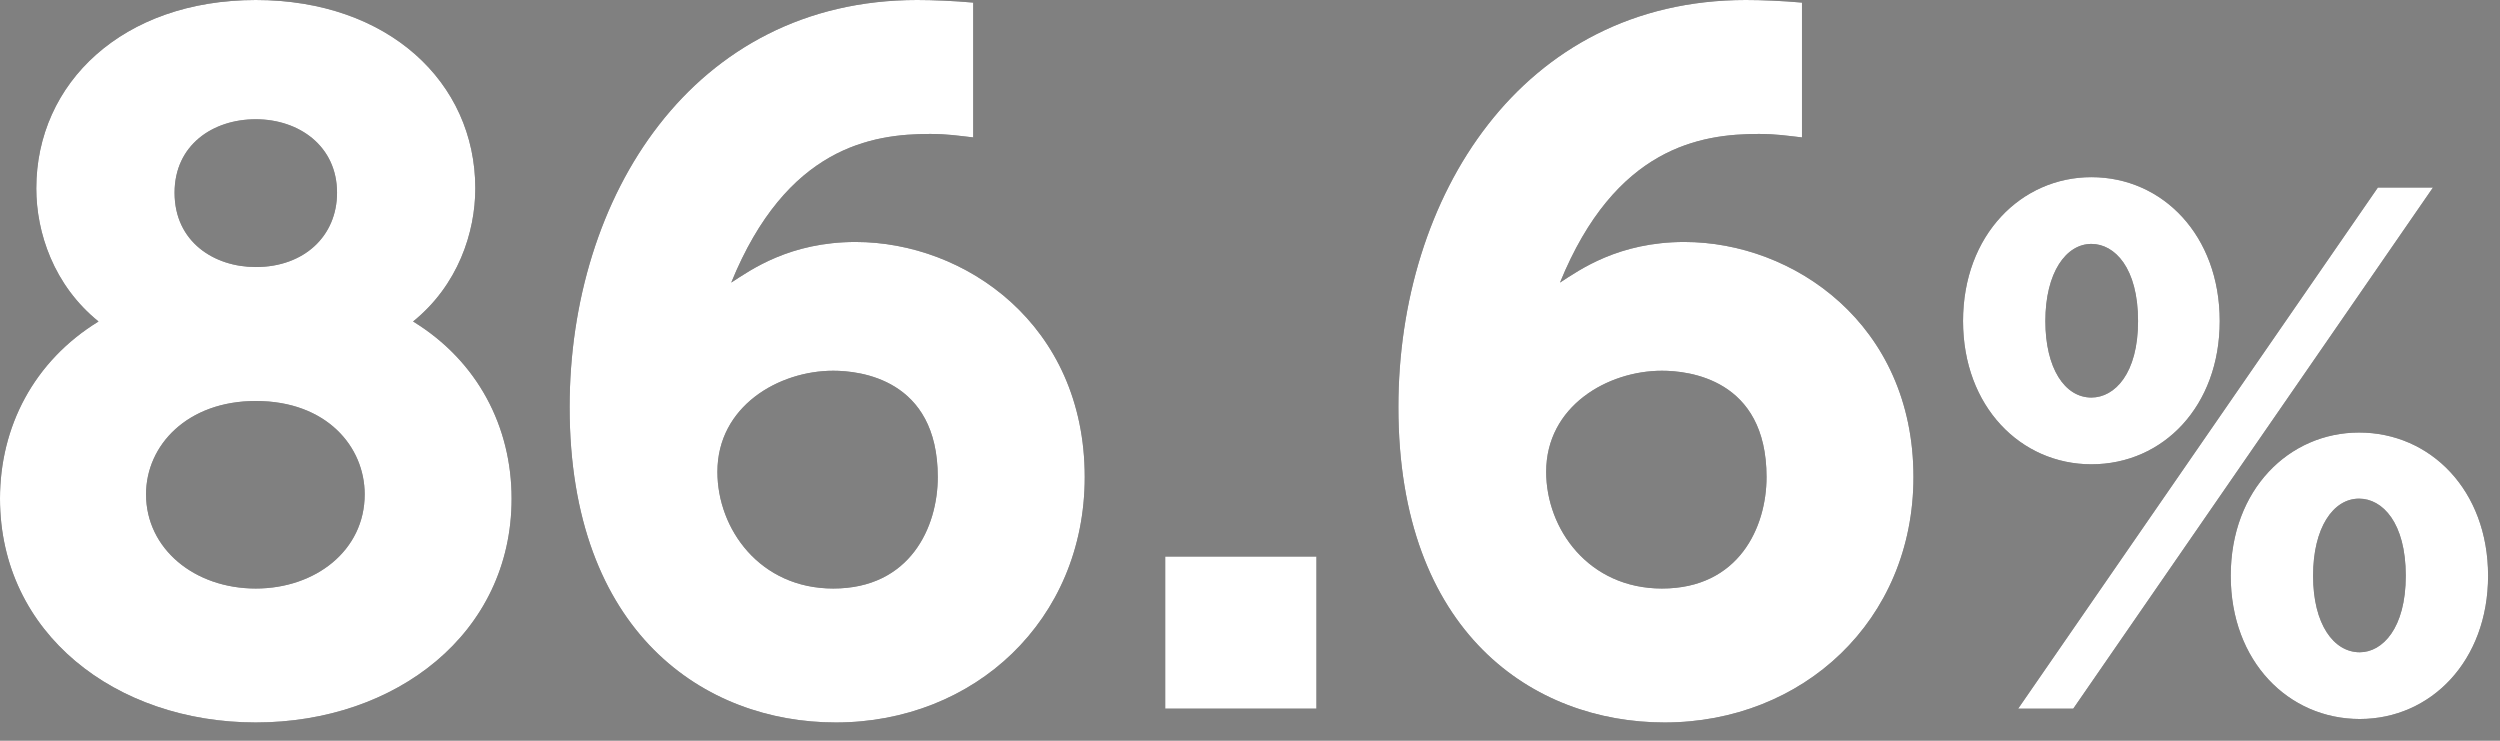
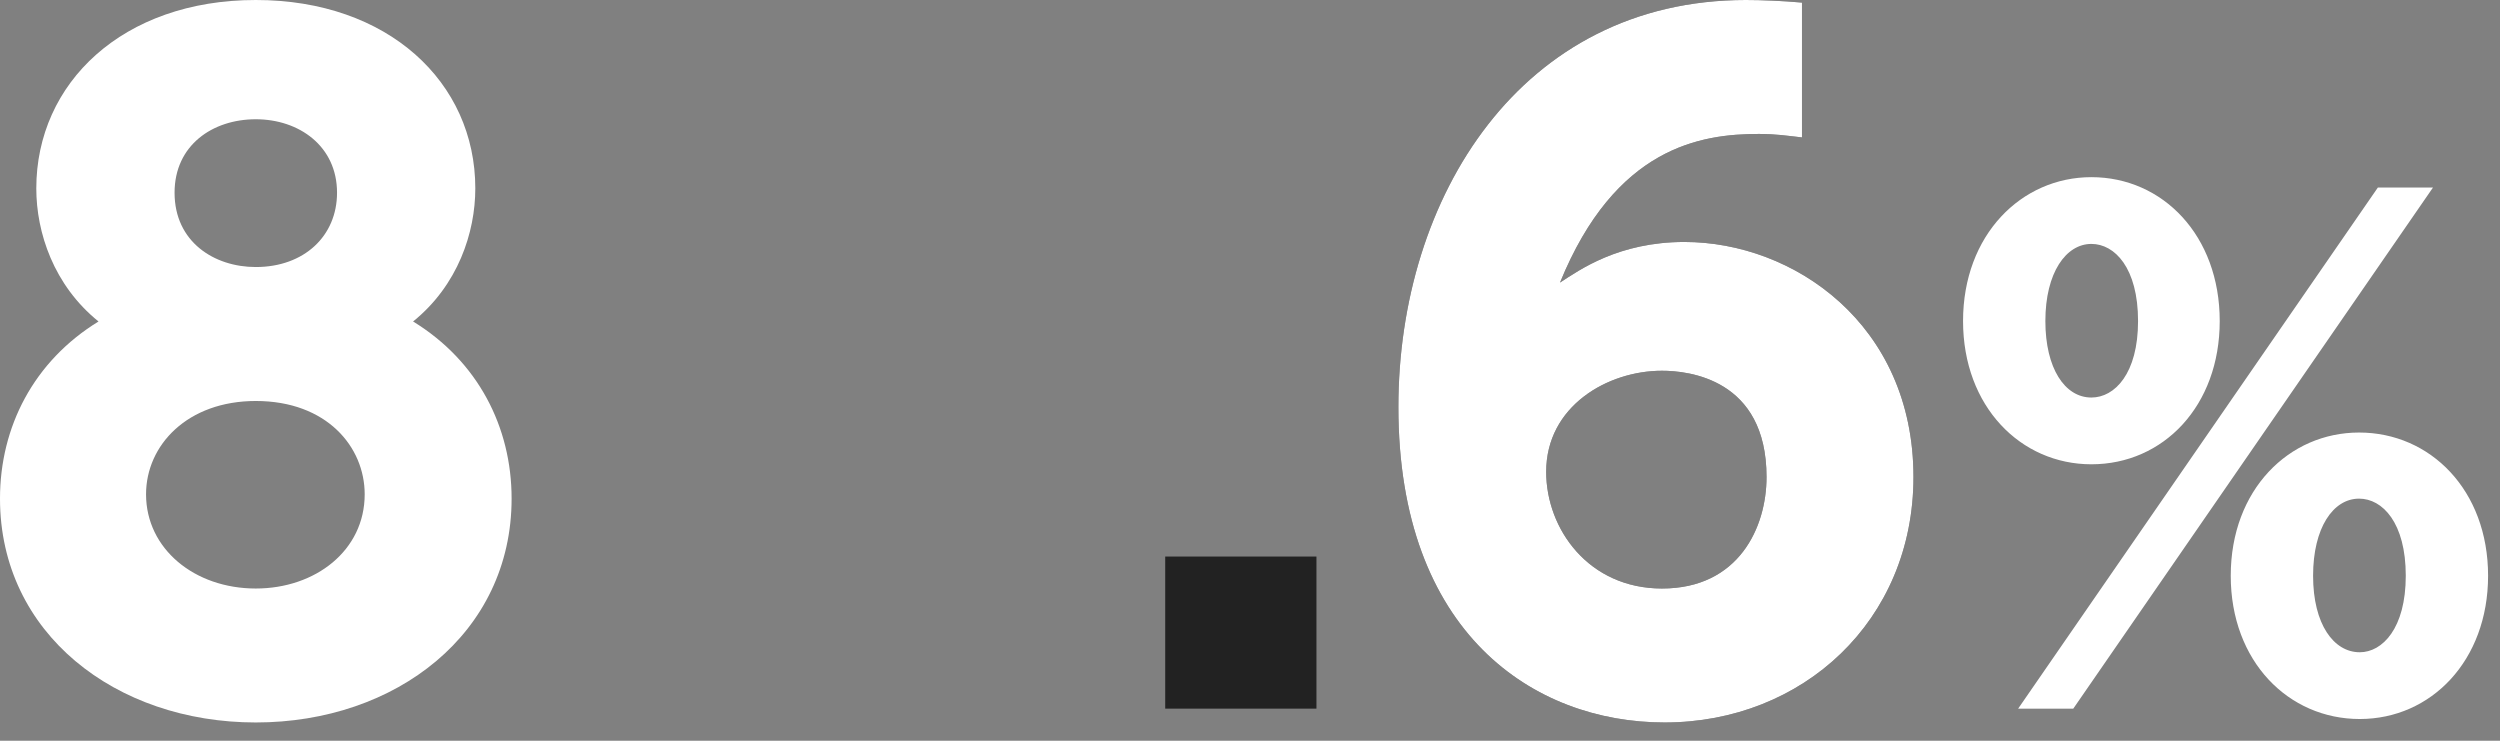
<svg xmlns="http://www.w3.org/2000/svg" width="81" height="24" viewBox="0 0 81 24" fill="none">
  <rect x="0" y="0" width="81" height="24" fill="#808080" stroke="none" />
-   <path d="M63.603 10.402C63.603 7.609 65.493 5.74 67.761 5.74C70.072 5.74 71.919 7.63 71.919 10.402C71.919 13.153 70.093 15.043 67.761 15.043C65.472 15.043 63.603 13.174 63.603 10.402ZM66.27 10.402C66.27 11.935 66.9 12.88 67.761 12.88C68.517 12.88 69.273 12.103 69.273 10.402C69.273 8.68 68.517 7.903 67.761 7.903C66.942 7.903 66.27 8.827 66.27 10.402ZM72.276 18.655C72.276 15.862 74.166 14.014 76.434 14.014C78.745 14.014 80.614 15.883 80.614 18.655C80.614 21.406 78.766 23.296 76.456 23.296C74.145 23.296 72.276 21.427 72.276 18.655ZM74.944 18.655C74.944 20.23 75.615 21.133 76.456 21.133C77.191 21.133 77.947 20.356 77.947 18.655C77.947 16.933 77.191 16.156 76.434 16.156C75.594 16.156 74.944 17.101 74.944 18.655ZM65.388 22.96L77.043 6.076H78.829L67.174 22.96H65.388Z" fill="#222222" />
  <path d="M63.603 10.402C63.603 7.609 65.493 5.74 67.761 5.74C70.072 5.74 71.919 7.63 71.919 10.402C71.919 13.153 70.093 15.043 67.761 15.043C65.472 15.043 63.603 13.174 63.603 10.402ZM66.27 10.402C66.27 11.935 66.9 12.88 67.761 12.88C68.517 12.88 69.273 12.103 69.273 10.402C69.273 8.68 68.517 7.903 67.761 7.903C66.942 7.903 66.27 8.827 66.27 10.402ZM72.276 18.655C72.276 15.862 74.166 14.014 76.434 14.014C78.745 14.014 80.614 15.883 80.614 18.655C80.614 21.406 78.766 23.296 76.456 23.296C74.145 23.296 72.276 21.427 72.276 18.655ZM74.944 18.655C74.944 20.23 75.615 21.133 76.456 21.133C77.191 21.133 77.947 20.356 77.947 18.655C77.947 16.933 77.191 16.156 76.434 16.156C75.594 16.156 74.944 17.101 74.944 18.655ZM65.388 22.96L77.043 6.076H78.829L67.174 22.96H65.388Z" fill="white" />
  <path d="M58.384 0.084V4.452C57.88 4.396 57.544 4.34 56.984 4.34C55.108 4.34 52.336 4.76 50.544 9.156C51.188 8.736 52.448 7.84 54.576 7.84C58.104 7.84 61.996 10.5 61.996 15.456C61.996 20.104 58.412 23.408 53.932 23.408C49.704 23.408 45.308 20.524 45.308 13.188C45.308 6.384 49.284 0 56.564 0C57.068 0 57.768 0.028 58.384 0.084ZM57.236 15.456C57.236 12.264 54.688 12.012 53.848 12.012C52.084 12.012 50.096 13.16 50.096 15.288C50.096 17.136 51.468 19.068 53.848 19.068C56.34 19.068 57.236 17.08 57.236 15.456Z" fill="#222222" />
  <path d="M58.384 0.084V4.452C57.88 4.396 57.544 4.34 56.984 4.34C55.108 4.34 52.336 4.76 50.544 9.156C51.188 8.736 52.448 7.84 54.576 7.84C58.104 7.84 61.996 10.5 61.996 15.456C61.996 20.104 58.412 23.408 53.932 23.408C49.704 23.408 45.308 20.524 45.308 13.188C45.308 6.384 49.284 0 56.564 0C57.068 0 57.768 0.028 58.384 0.084ZM57.236 15.456C57.236 12.264 54.688 12.012 53.848 12.012C52.084 12.012 50.096 13.16 50.096 15.288C50.096 17.136 51.468 19.068 53.848 19.068C56.34 19.068 57.236 17.08 57.236 15.456Z" fill="white" />
  <path d="M37.753 18.032H42.653V22.96H37.753V18.032Z" fill="#222222" />
-   <path d="M37.753 18.032H42.653V22.96H37.753V18.032Z" fill="white" />
-   <path d="M31.532 0.084V4.452C31.029 4.396 30.692 4.34 30.133 4.34C28.256 4.34 25.485 4.76 23.692 9.156C24.337 8.736 25.596 7.84 27.724 7.84C31.253 7.84 35.145 10.5 35.145 15.456C35.145 20.104 31.561 23.408 27.081 23.408C22.852 23.408 18.456 20.524 18.456 13.188C18.456 6.384 22.433 0 29.712 0C30.216 0 30.916 0.028 31.532 0.084ZM30.384 15.456C30.384 12.264 27.837 12.012 26.997 12.012C25.233 12.012 23.244 13.16 23.244 15.288C23.244 17.136 24.616 19.068 26.997 19.068C29.488 19.068 30.384 17.08 30.384 15.456Z" fill="#222222" />
-   <path d="M31.532 0.084V4.452C31.029 4.396 30.692 4.34 30.133 4.34C28.256 4.34 25.485 4.76 23.692 9.156C24.337 8.736 25.596 7.84 27.724 7.84C31.253 7.84 35.145 10.5 35.145 15.456C35.145 20.104 31.561 23.408 27.081 23.408C22.852 23.408 18.456 20.524 18.456 13.188C18.456 6.384 22.433 0 29.712 0C30.216 0 30.916 0.028 31.532 0.084ZM30.384 15.456C30.384 12.264 27.837 12.012 26.997 12.012C25.233 12.012 23.244 13.16 23.244 15.288C23.244 17.136 24.616 19.068 26.997 19.068C29.488 19.068 30.384 17.08 30.384 15.456Z" fill="white" />
-   <path d="M13.384 10.416C15.484 11.704 16.576 13.832 16.576 16.156C16.576 20.524 12.824 23.408 8.288 23.408C3.752 23.408 0 20.524 0 16.156C0 13.832 1.092 11.704 3.192 10.416C1.736 9.24 1.176 7.532 1.176 6.104C1.176 2.688 3.976 0 8.288 0C12.572 0 15.4 2.66 15.4 6.104C15.4 7.532 14.84 9.24 13.384 10.416ZM8.288 19.068C10.22 19.068 11.816 17.836 11.816 16.016C11.816 14.476 10.584 12.992 8.288 12.992C6.076 12.992 4.732 14.42 4.732 16.016C4.732 17.78 6.3 19.068 8.288 19.068ZM8.288 8.652C9.856 8.652 10.92 7.644 10.92 6.244C10.92 4.732 9.688 3.864 8.288 3.864C6.888 3.864 5.656 4.704 5.656 6.244C5.656 7.84 6.944 8.652 8.288 8.652Z" fill="#222222" />
  <path d="M13.384 10.416C15.484 11.704 16.576 13.832 16.576 16.156C16.576 20.524 12.824 23.408 8.288 23.408C3.752 23.408 0 20.524 0 16.156C0 13.832 1.092 11.704 3.192 10.416C1.736 9.24 1.176 7.532 1.176 6.104C1.176 2.688 3.976 0 8.288 0C12.572 0 15.4 2.66 15.4 6.104C15.4 7.532 14.84 9.24 13.384 10.416ZM8.288 19.068C10.22 19.068 11.816 17.836 11.816 16.016C11.816 14.476 10.584 12.992 8.288 12.992C6.076 12.992 4.732 14.42 4.732 16.016C4.732 17.78 6.3 19.068 8.288 19.068ZM8.288 8.652C9.856 8.652 10.92 7.644 10.92 6.244C10.92 4.732 9.688 3.864 8.288 3.864C6.888 3.864 5.656 4.704 5.656 6.244C5.656 7.84 6.944 8.652 8.288 8.652Z" fill="white" />
</svg>